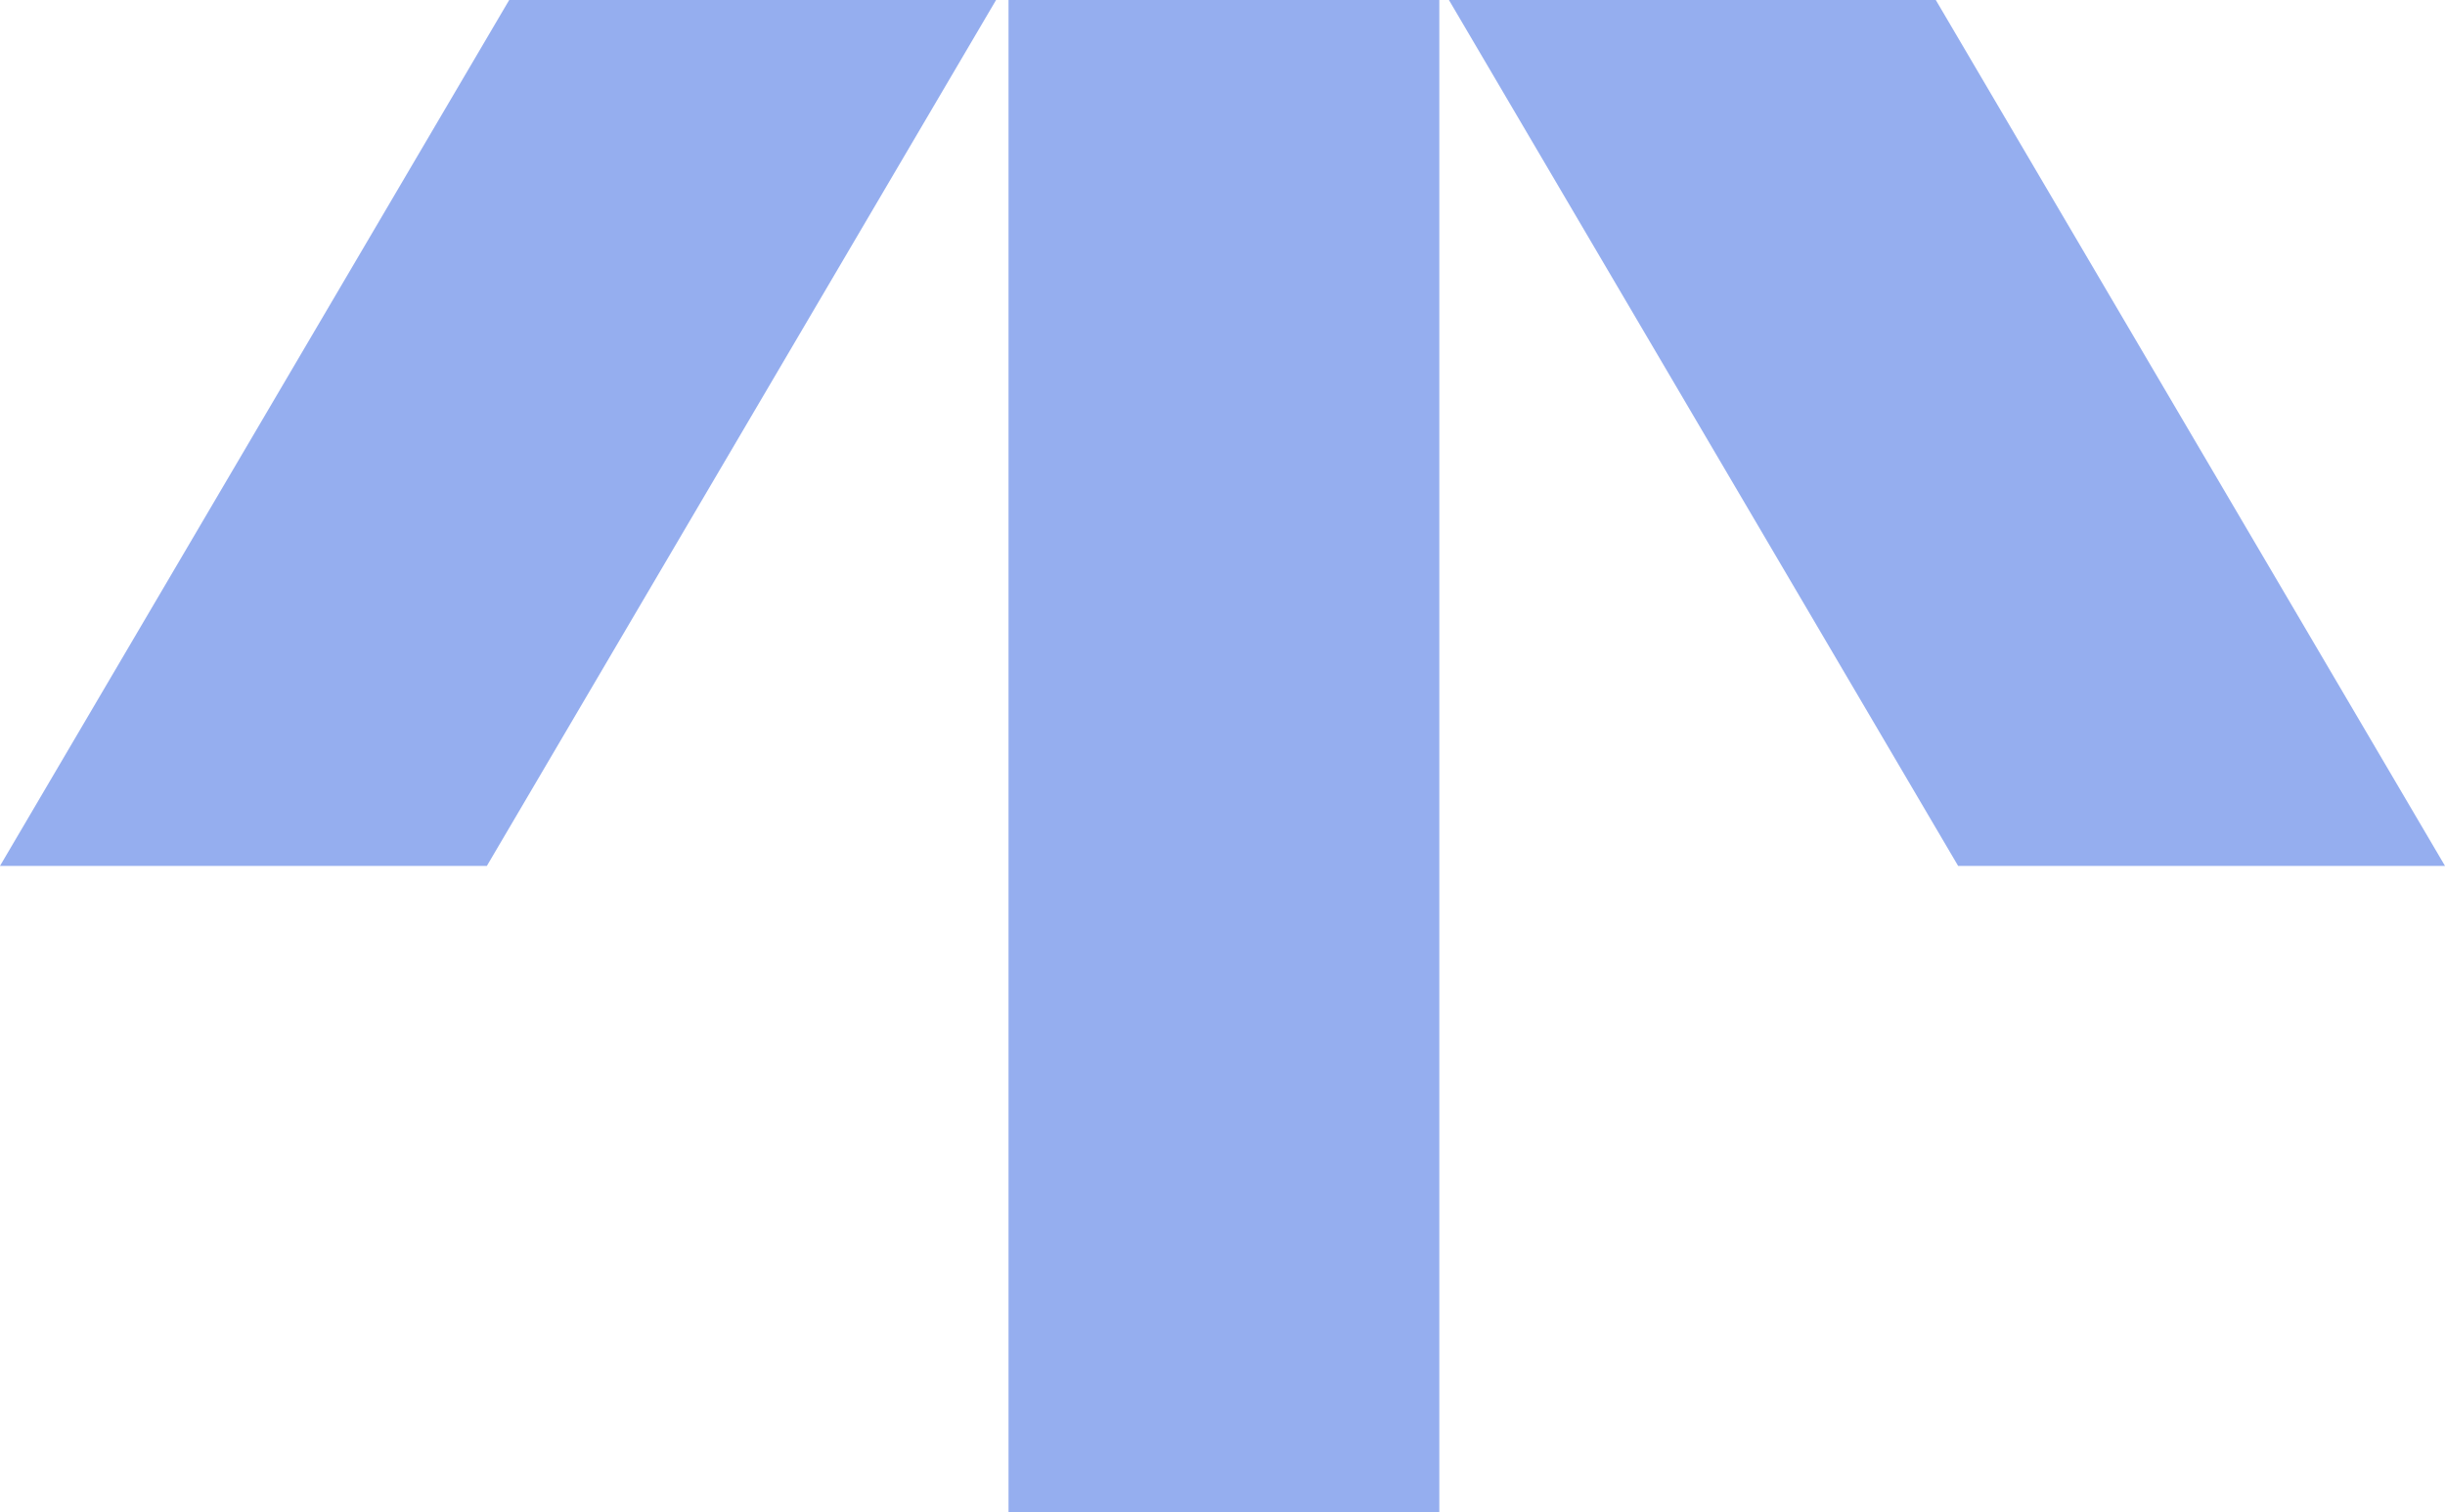
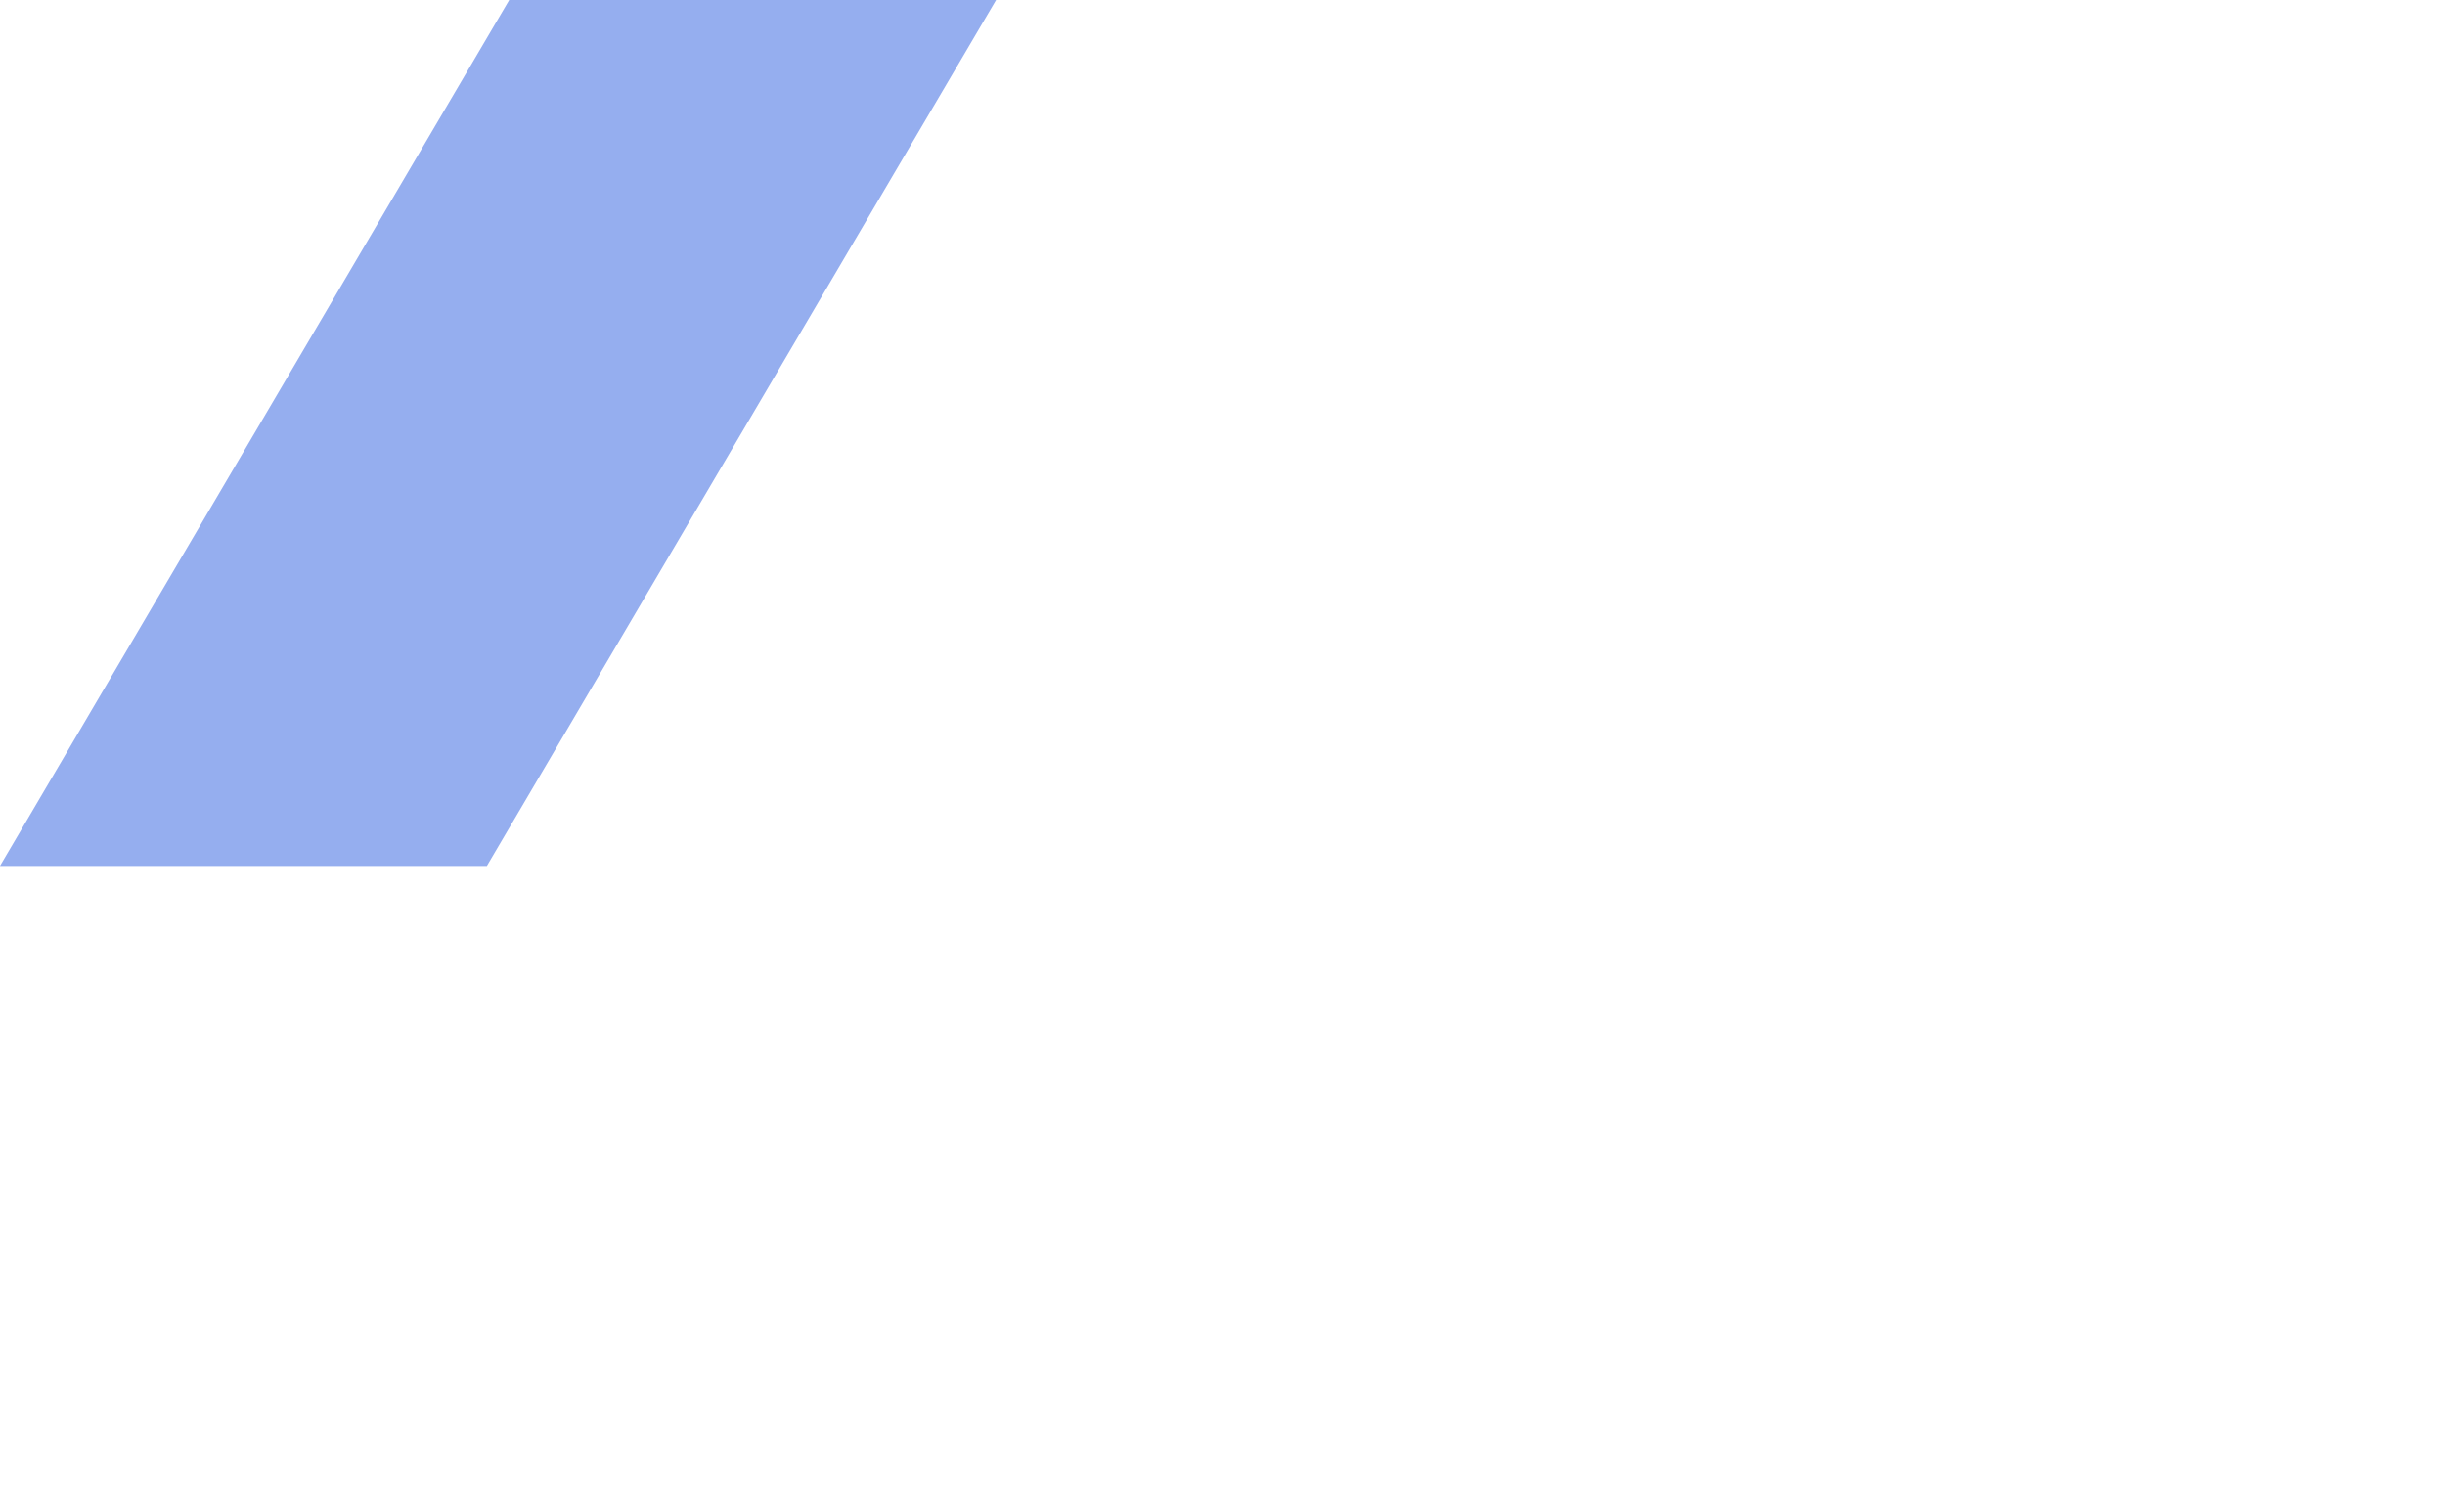
<svg xmlns="http://www.w3.org/2000/svg" width="312" height="193" viewBox="0 0 312 193" fill="none">
  <g clip-path="url(#clip0_5876_42747)">
-     <path d="M183.667 193H128.696V0H183.667V193Z" fill="#95AEEF" />
-     <path d="M312 110.494H249.871L184.894 0H247.022L312 110.494Z" fill="#95AEEF" />
    <path d="M64.978 0H127.106L62.128 110.494H0L64.978 0Z" fill="#95AEEF" />
  </g>
  <defs>
    <clipPath id="clip0_5876_42747">
      <rect width="312" height="193" fill="white" />
    </clipPath>
  </defs>
</svg>